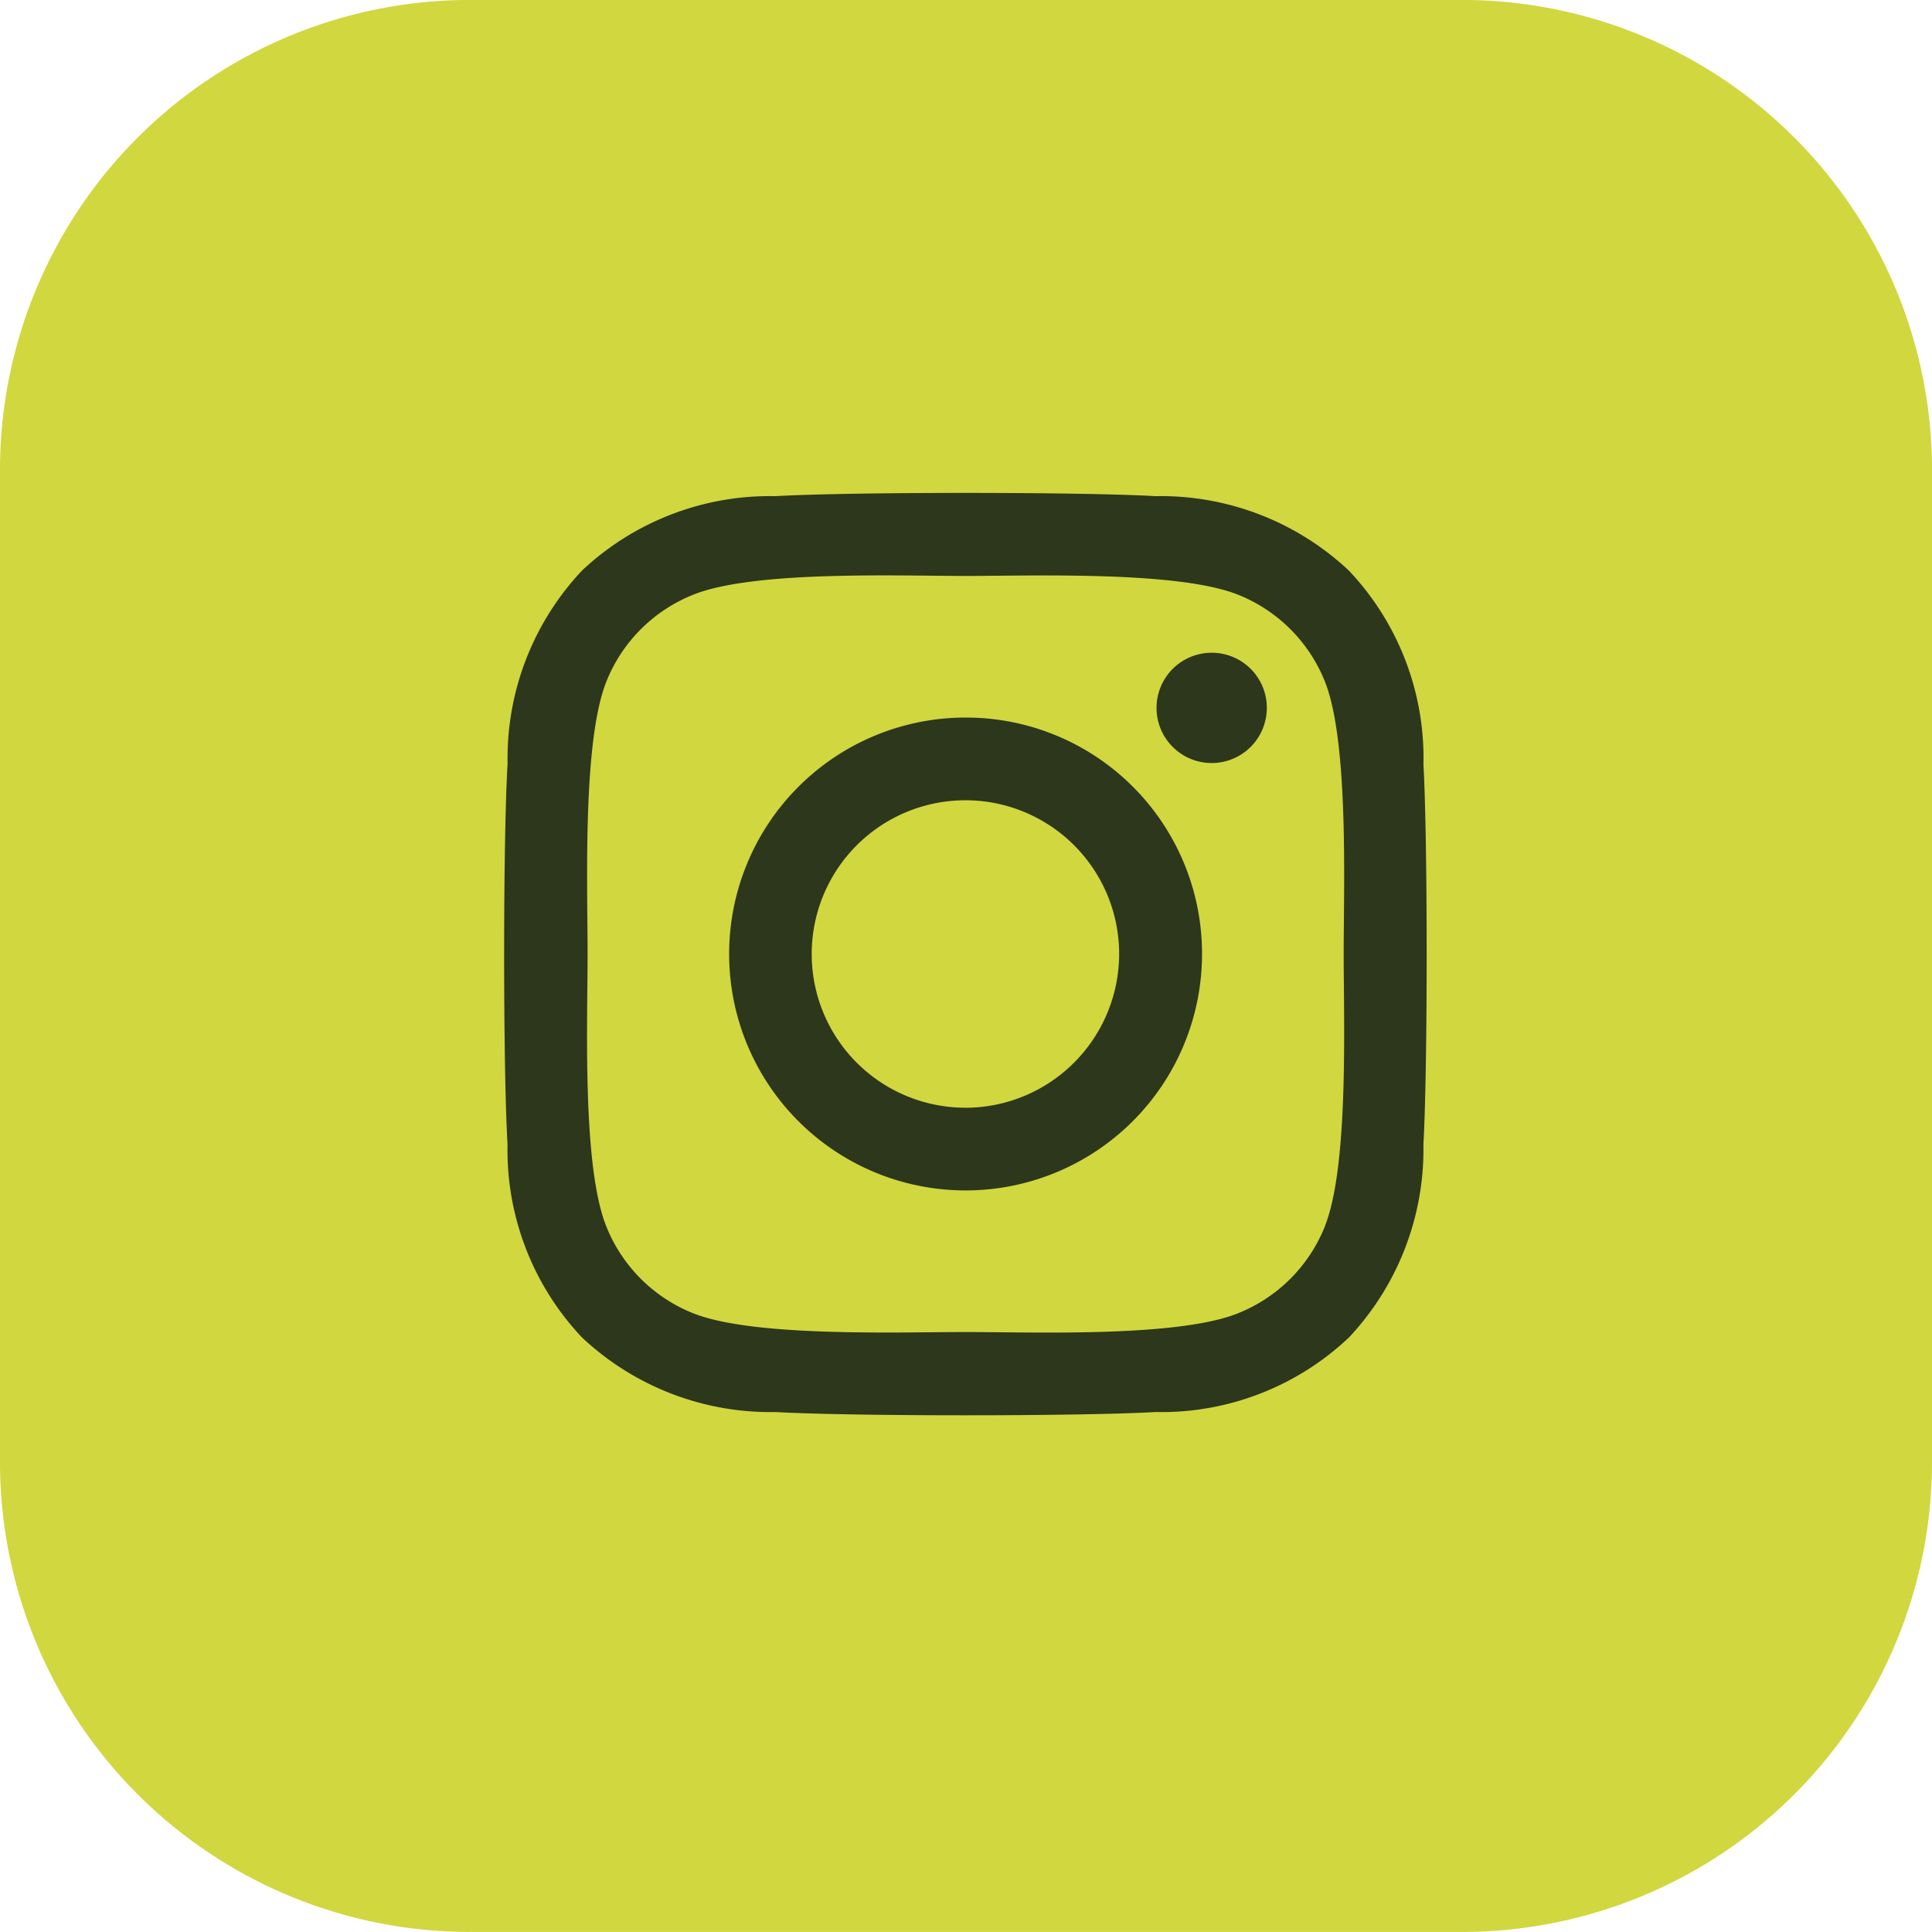
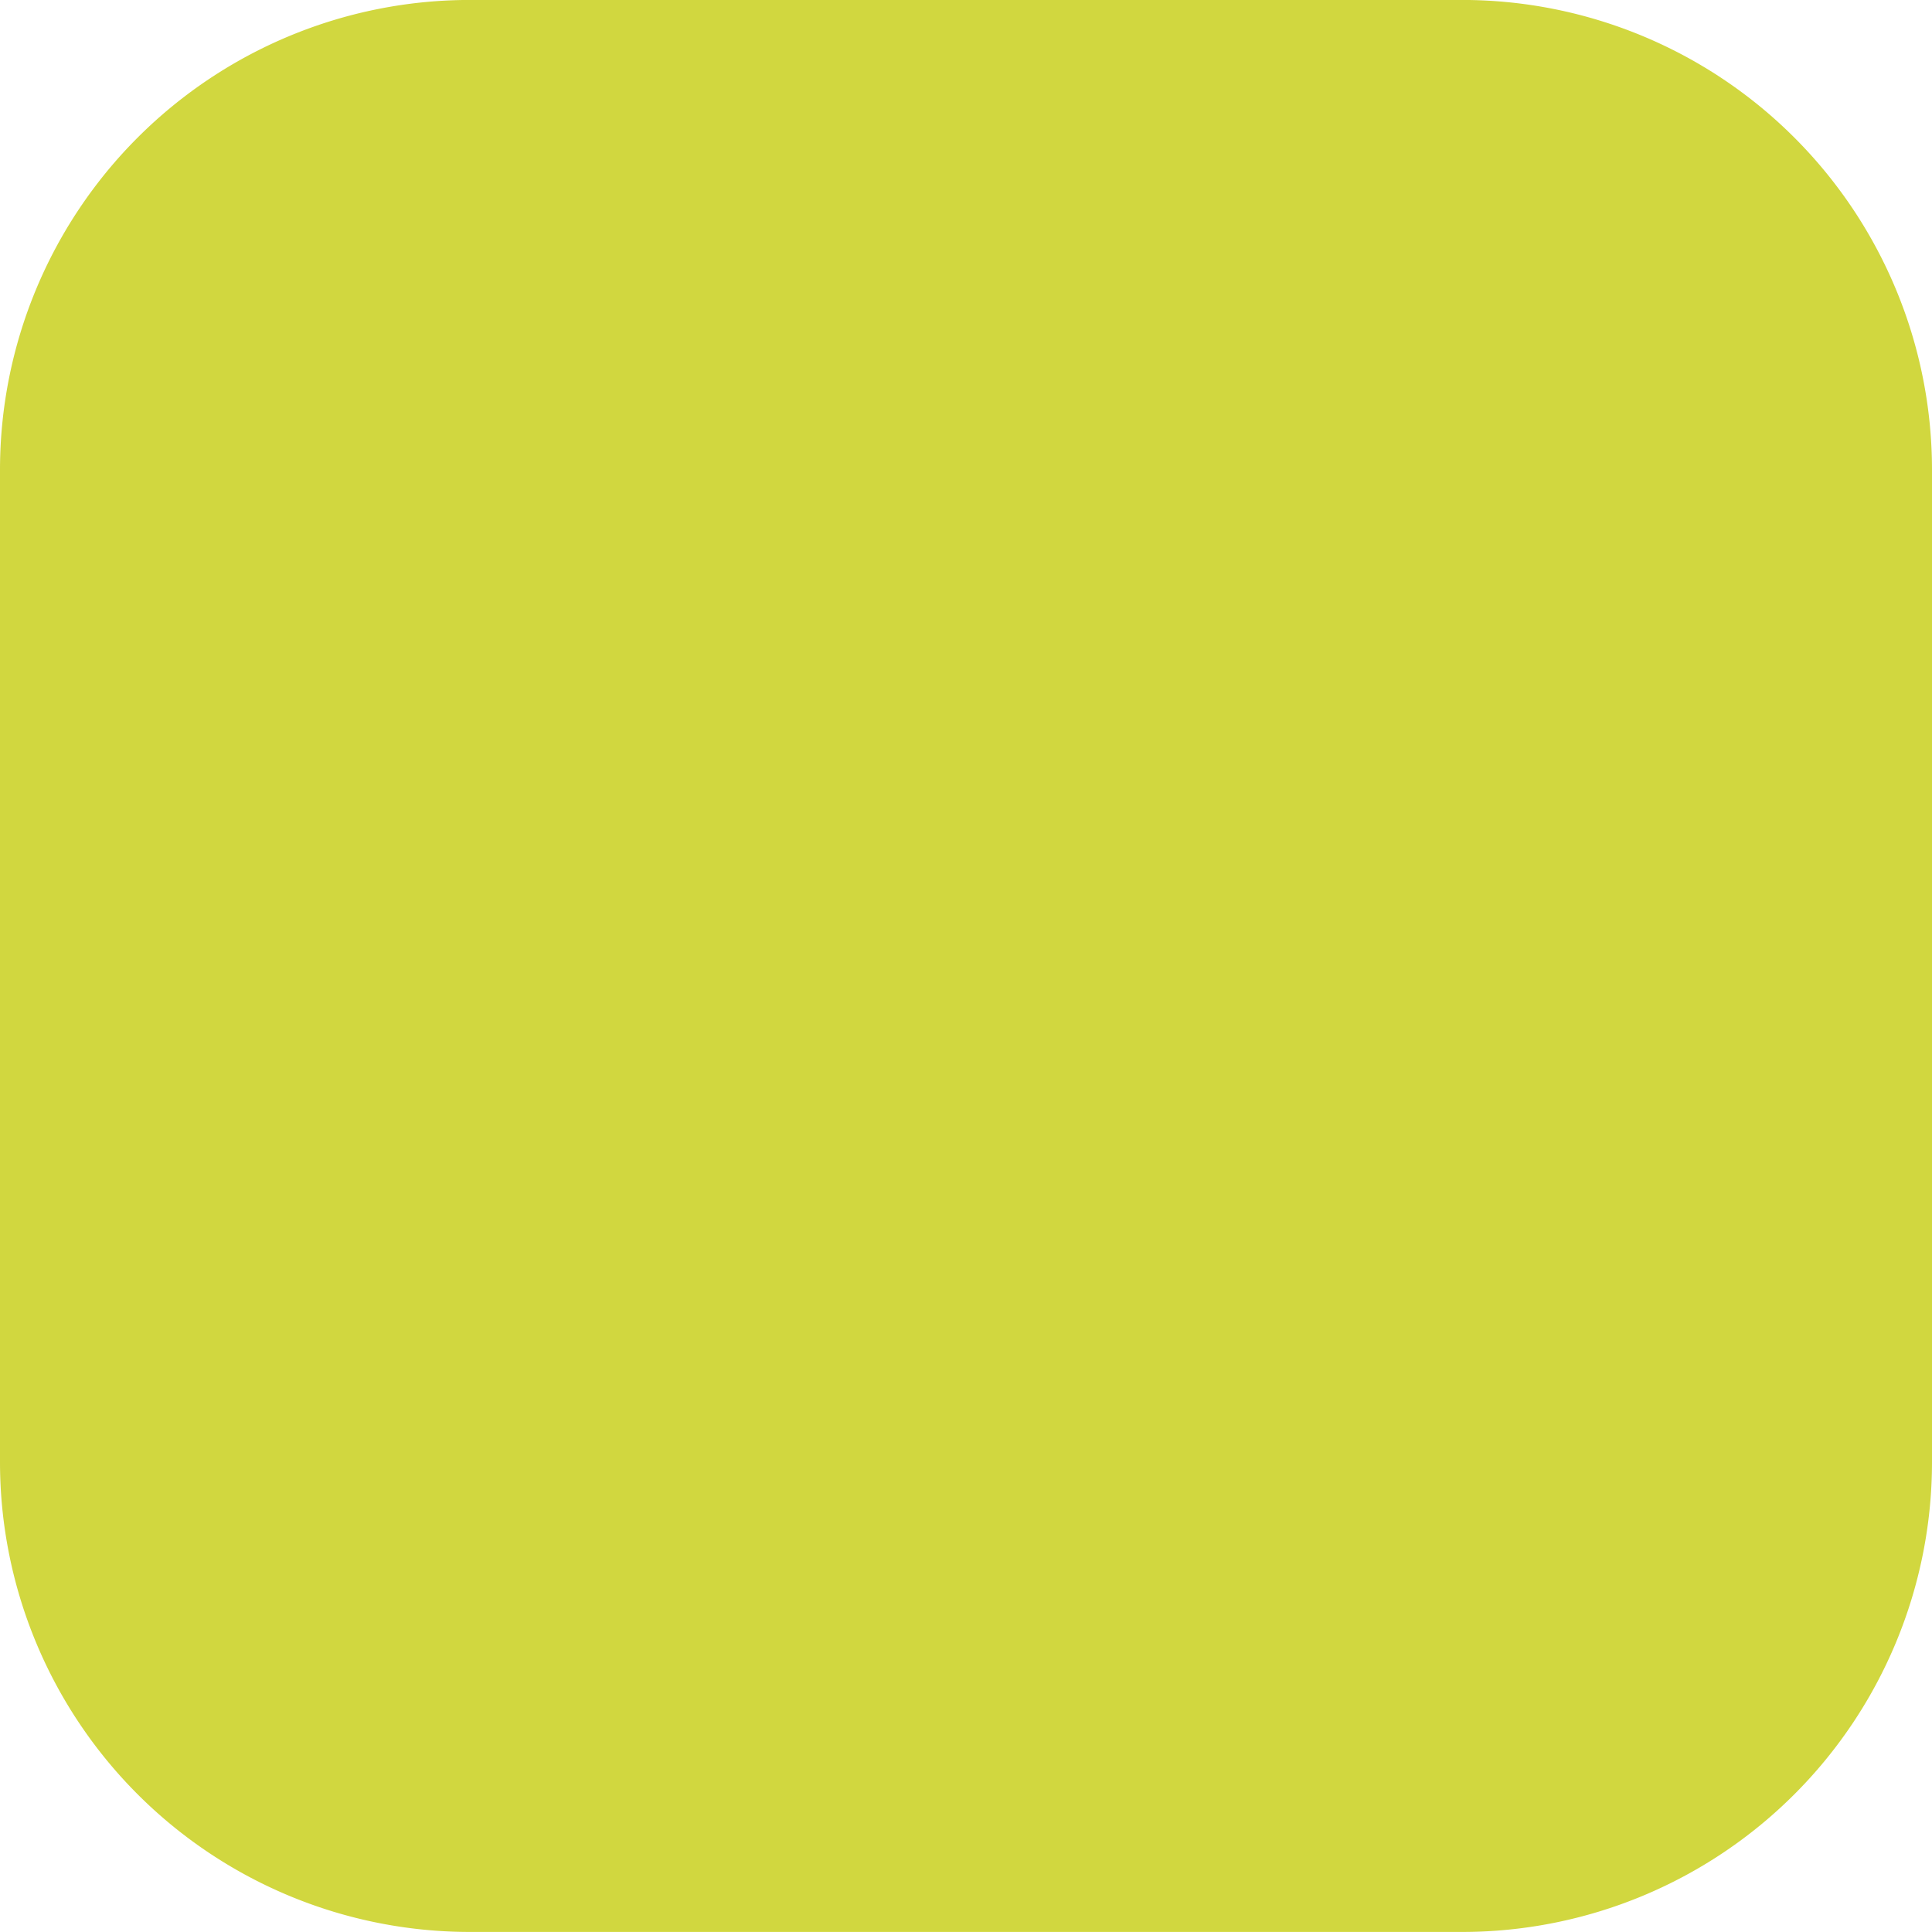
<svg xmlns="http://www.w3.org/2000/svg" width="37" height="37" viewBox="0 0 37 37">
  <g id="Gruppe_315" data-name="Gruppe 315" transform="translate(0 0.388)">
    <g id="Gruppe_114" data-name="Gruppe 114" transform="translate(0 0)">
      <path id="Pfad_745" data-name="Pfad 745" d="M9,0H28a9,9,0,0,1,9,9V28a9,9,0,0,1-9,9H9a9,9,0,0,1-9-9V9A9,9,0,0,1,9,0Z" transform="translate(0 -0.389)" fill="#d1d73f" />
-       <path id="instagram-brands" d="M8.759,36.127a4.528,4.528,0,1,0,4.528,4.528A4.521,4.521,0,0,0,8.759,36.127Zm0,7.472A2.944,2.944,0,1,1,11.7,40.655,2.949,2.949,0,0,1,8.759,43.6Zm5.769-7.657a1.056,1.056,0,1,1-1.056-1.056A1.054,1.054,0,0,1,14.528,35.942Zm3,1.072a5.226,5.226,0,0,0-1.427-3.7,5.261,5.261,0,0,0-3.7-1.427c-1.458-.083-5.828-.083-7.286,0a5.253,5.253,0,0,0-3.7,1.423,5.244,5.244,0,0,0-1.427,3.7C-.1,38.468-.1,42.838-.013,44.3A5.226,5.226,0,0,0,1.414,48a5.267,5.267,0,0,0,3.7,1.427c1.458.083,5.828.083,7.286,0A5.226,5.226,0,0,0,16.1,48a5.261,5.261,0,0,0,1.427-3.7C17.61,42.838,17.61,38.472,17.527,37.014Zm-1.884,8.847a2.98,2.98,0,0,1-1.679,1.679c-1.163.461-3.921.355-5.206.355s-4.047.1-5.206-.355a2.98,2.98,0,0,1-1.679-1.679C1.414,44.7,1.52,41.94,1.52,40.655s-.1-4.047.355-5.206a2.98,2.98,0,0,1,1.679-1.679c1.163-.461,3.921-.355,5.206-.355s4.047-.1,5.206.355a2.98,2.98,0,0,1,1.679,1.679C16.1,36.612,16,39.37,16,40.655S16.1,44.7,15.643,45.861Z" transform="translate(9.733 -22.773)" fill="#2c371c" />
    </g>
  </g>
</svg>